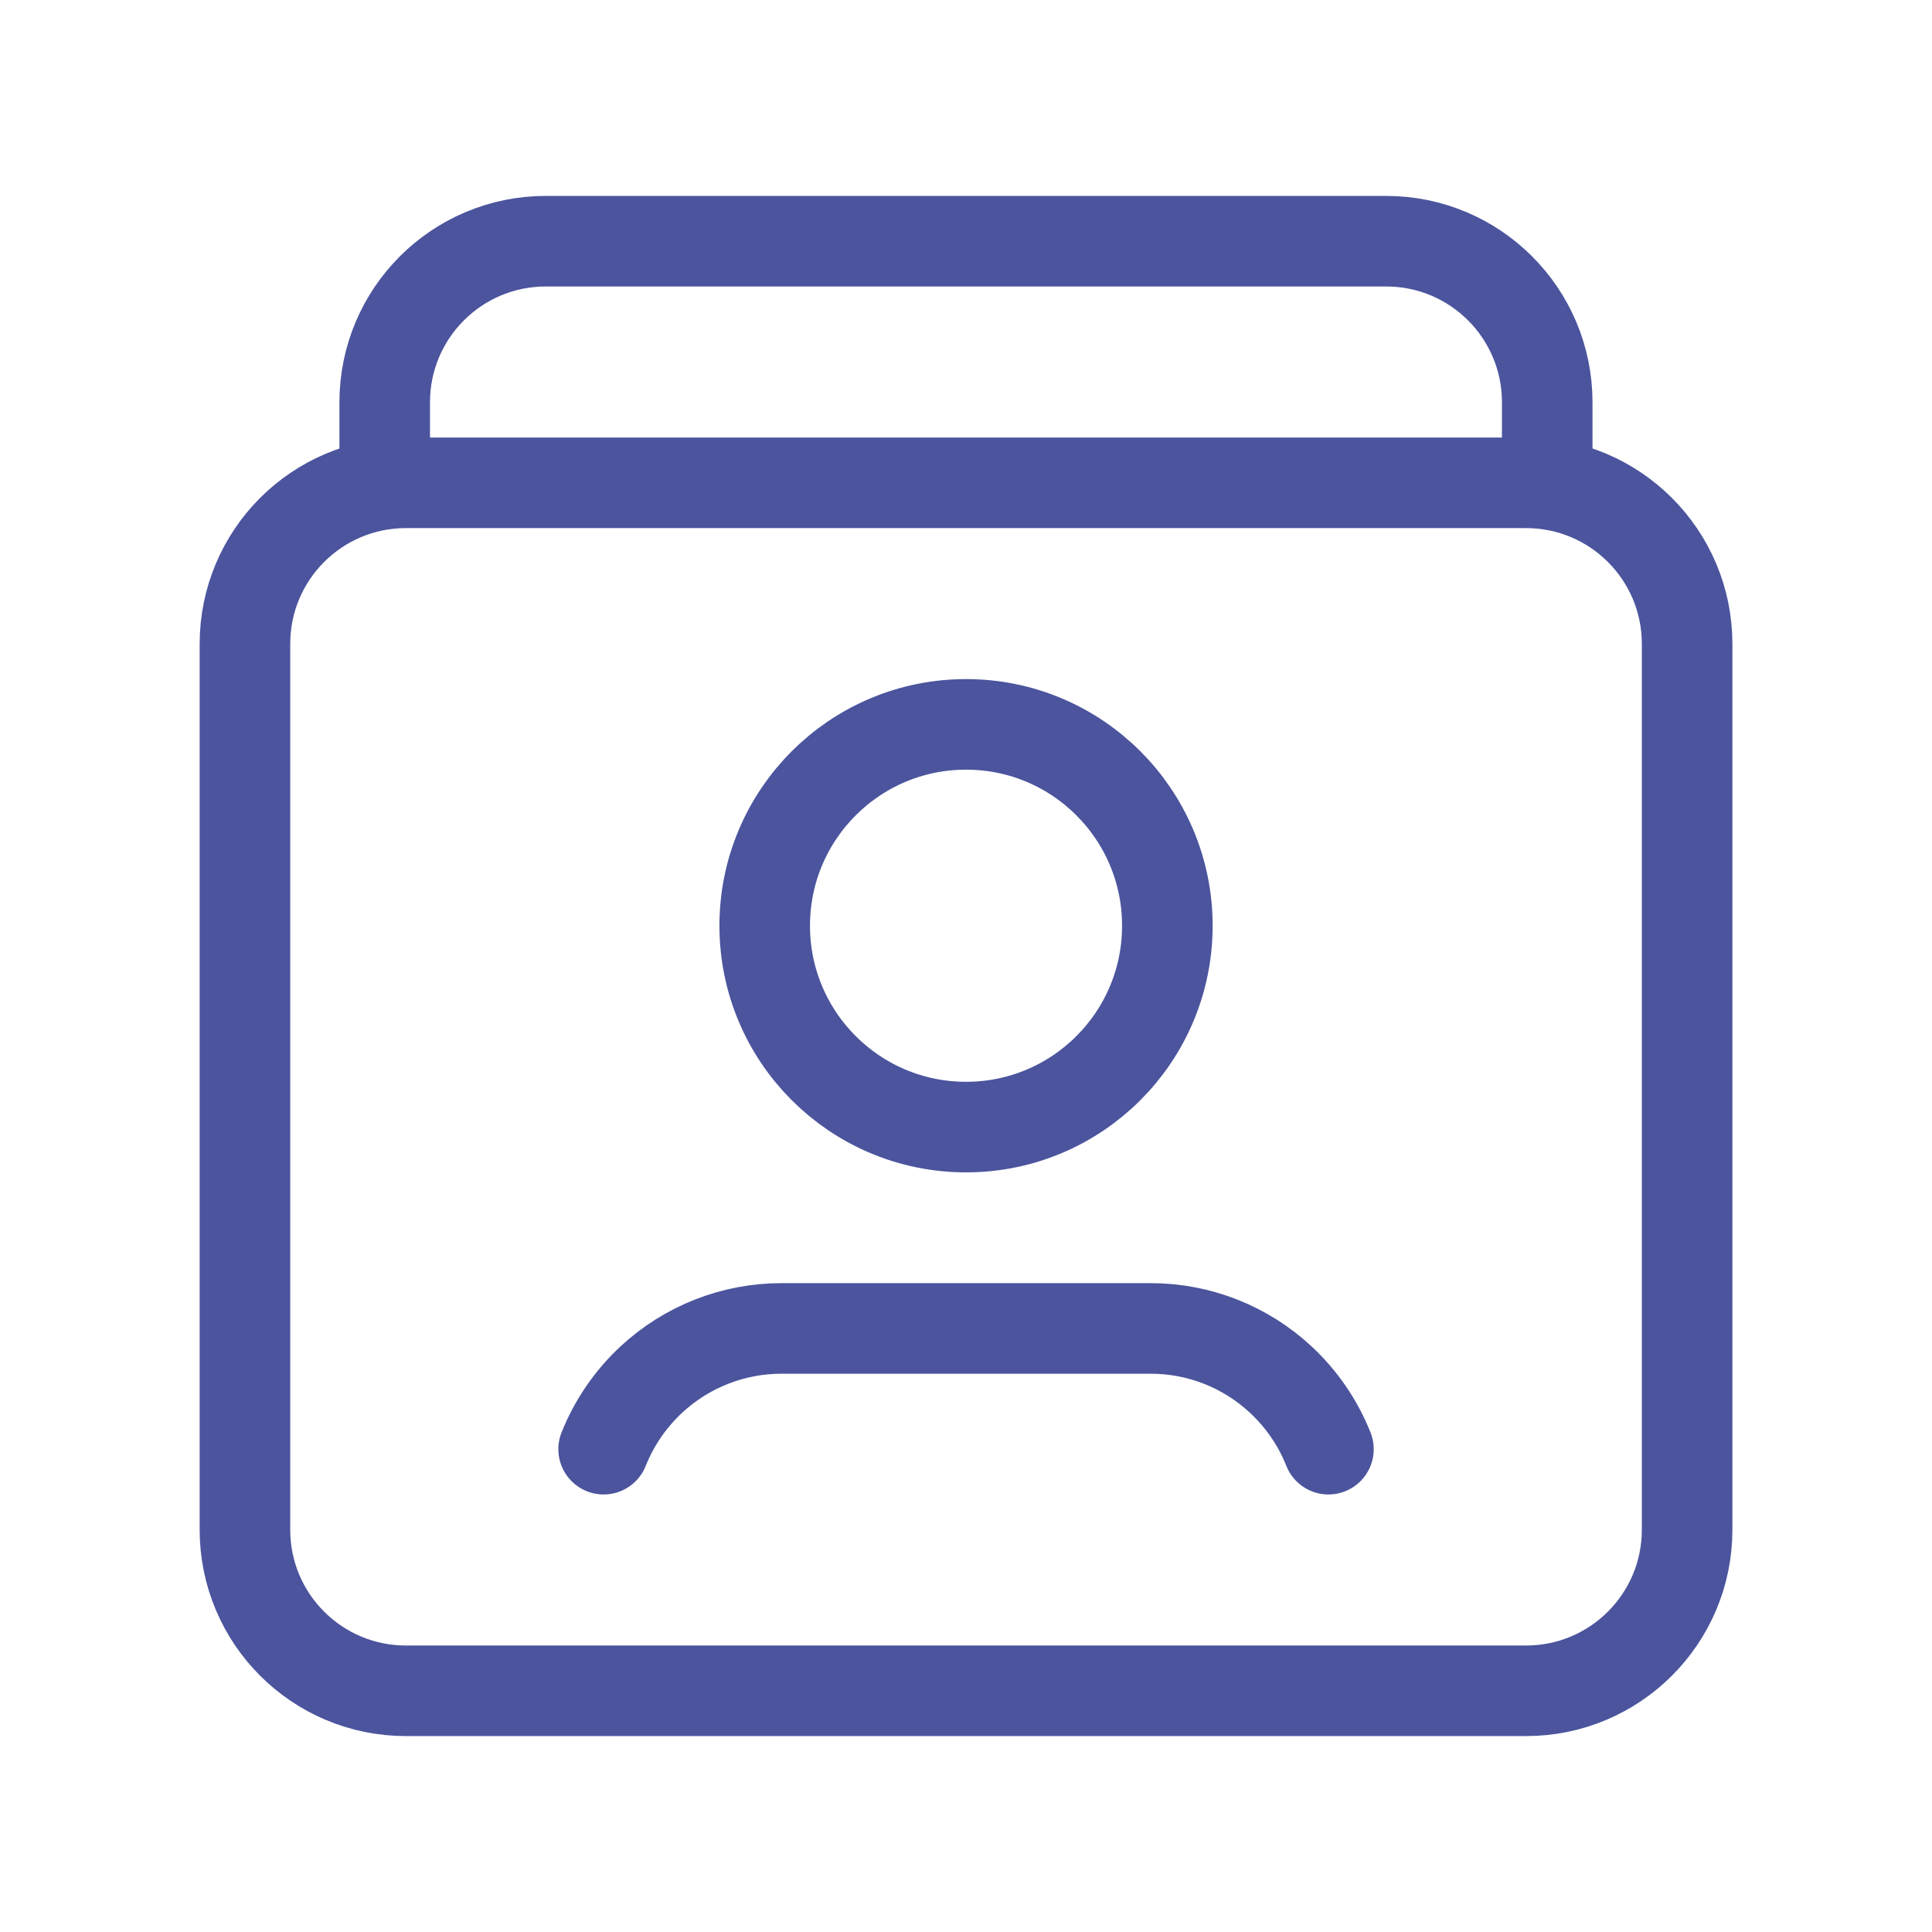
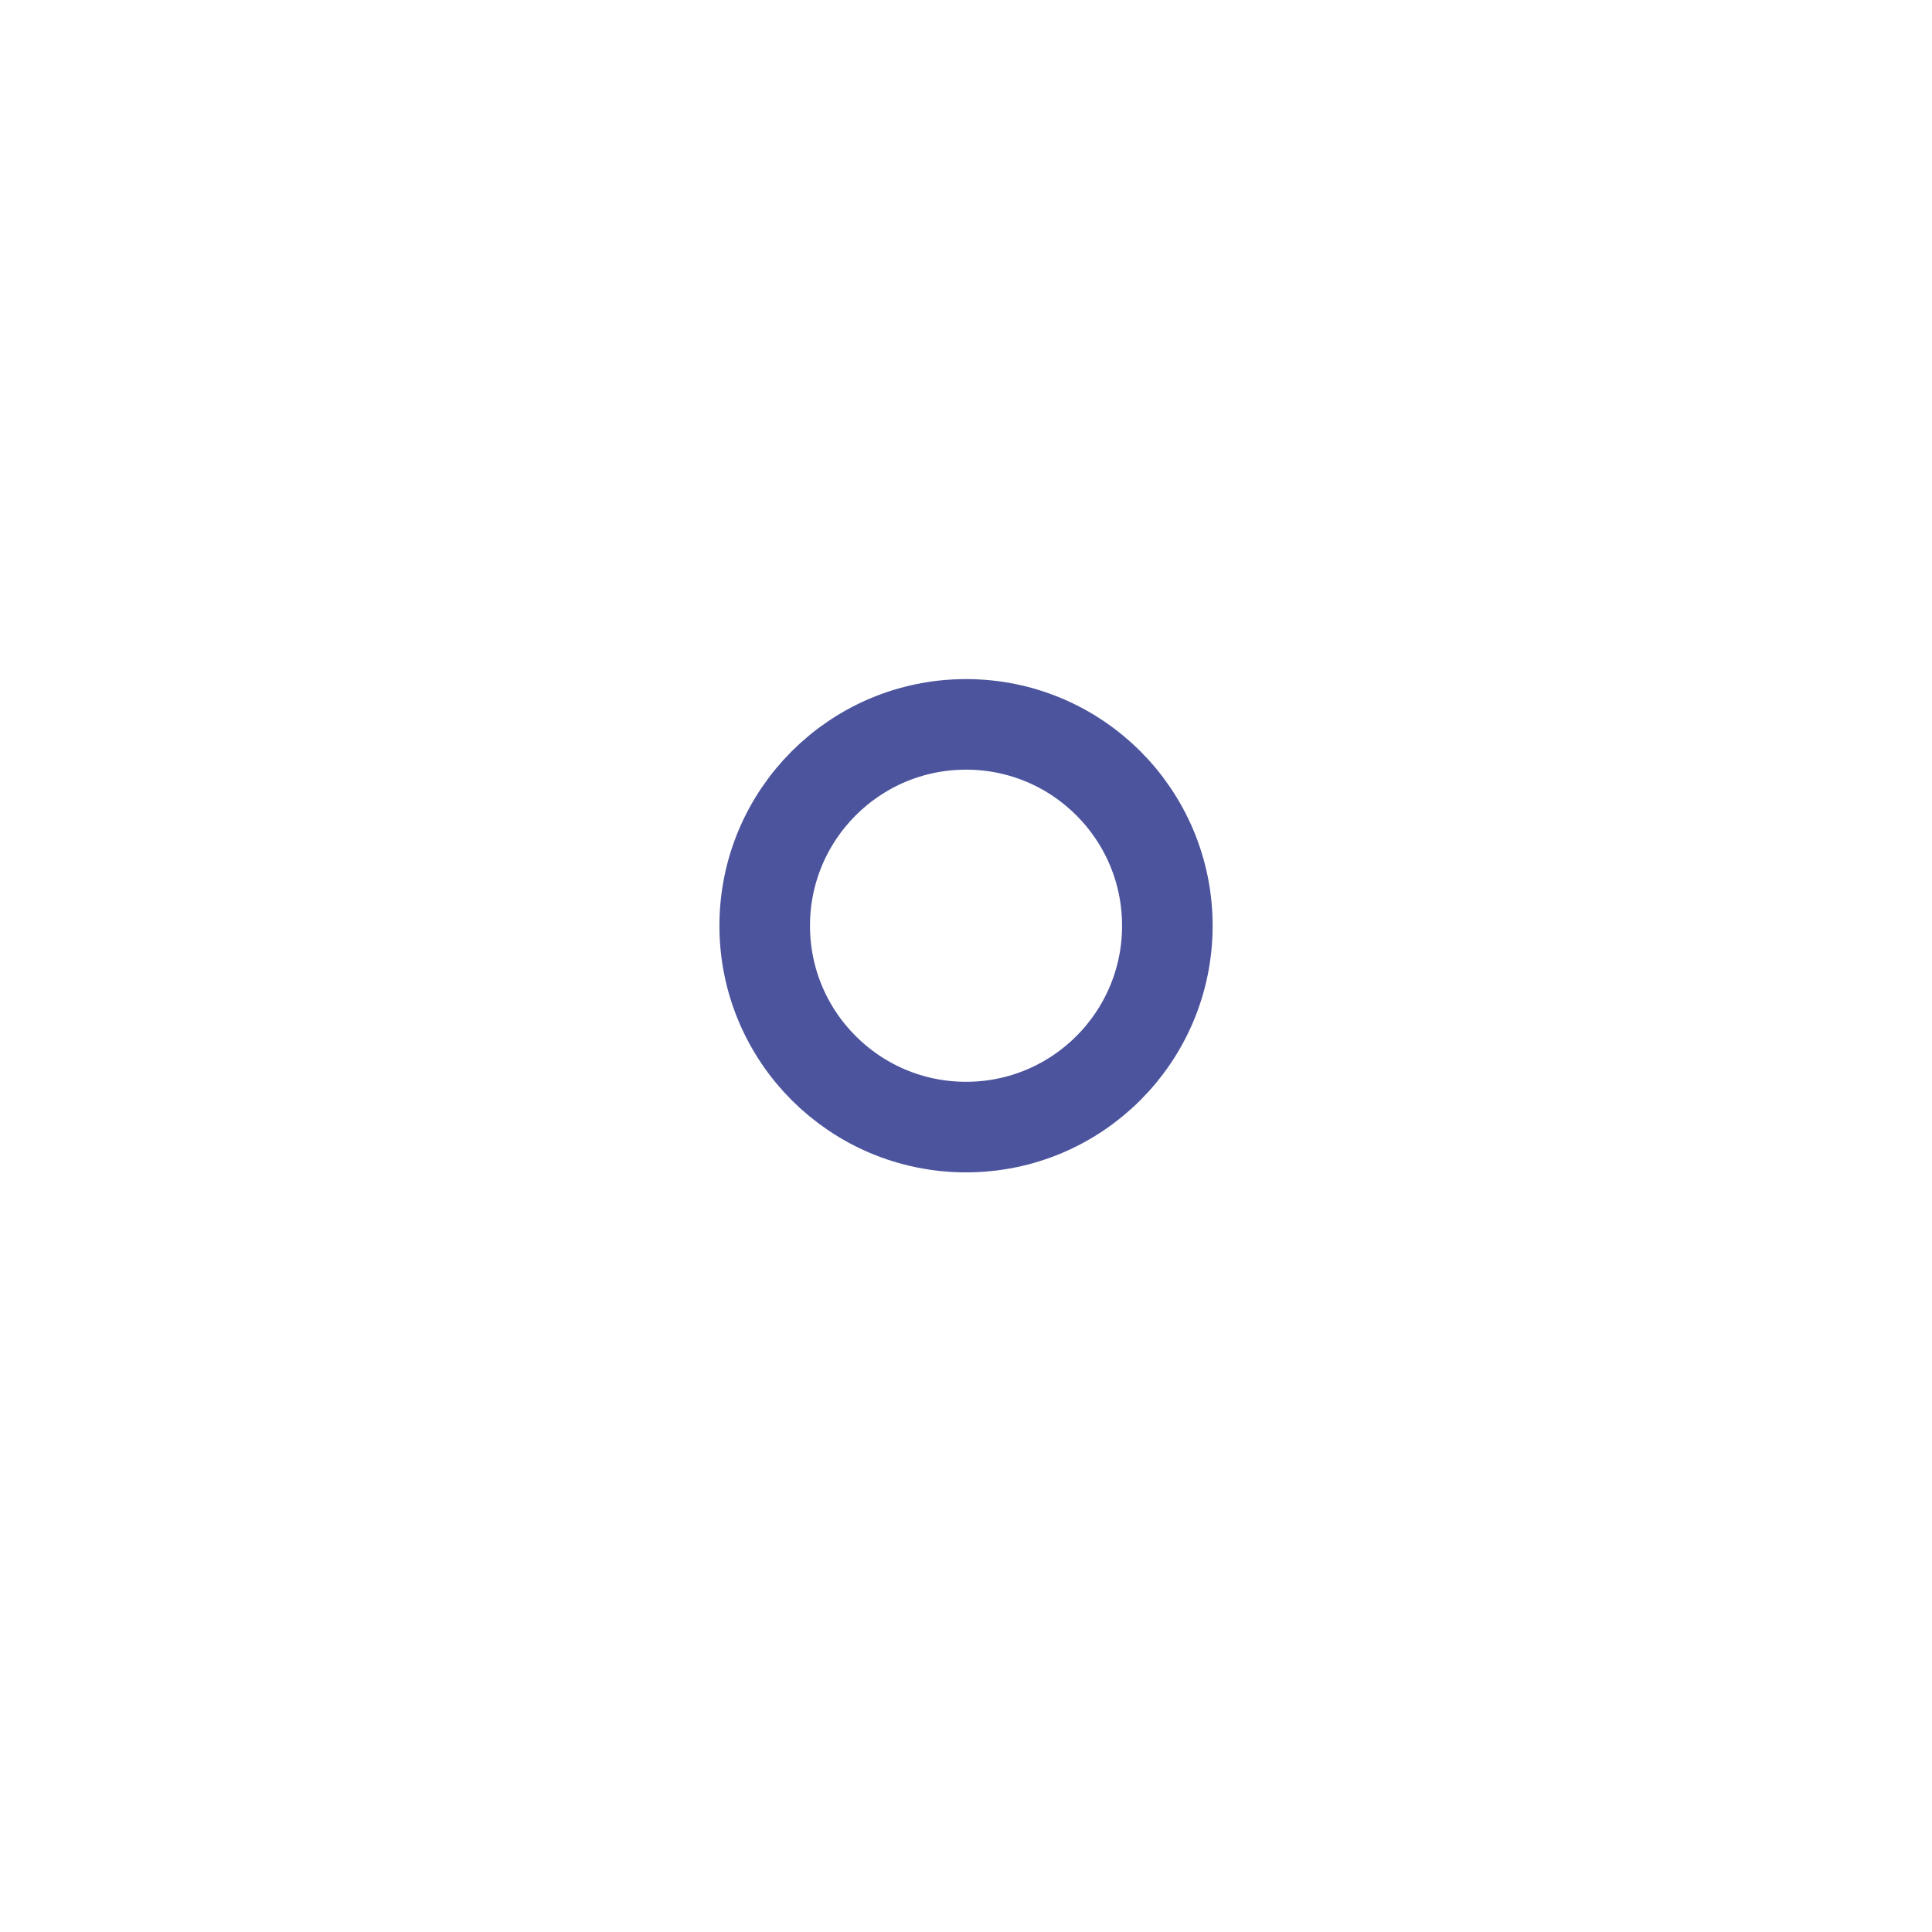
<svg xmlns="http://www.w3.org/2000/svg" width="32" height="32" viewBox="0 0 32 32" fill="none">
-   <path fill-rule="evenodd" clip-rule="evenodd" d="M25.276 28.005H6.724C5.25 28.005 4.057 26.811 4.057 25.337V10.665C4.057 9.191 5.25 7.997 6.724 7.997H25.276C26.75 7.997 27.944 9.191 27.944 10.665V25.337C27.944 26.811 26.749 28.005 25.276 28.005Z" stroke="#4B549D" stroke-width="1.5" stroke-linecap="round" stroke-linejoin="round" />
  <path d="M16.001 11.998C17.843 11.998 19.335 13.491 19.335 15.333C19.335 17.175 17.843 18.668 16.001 18.668C14.159 18.668 12.666 17.175 12.666 15.333C12.666 13.491 14.159 11.998 16.001 11.998" stroke="#4B549D" stroke-width="1.5" stroke-linecap="round" stroke-linejoin="round" />
-   <path d="M22.003 24.003C21.828 23.564 21.558 23.17 21.211 22.848V22.848C20.625 22.304 19.858 22.003 19.058 22.003C17.724 22.003 14.277 22.003 12.943 22.003C12.143 22.003 11.377 22.305 10.79 22.848V22.848C10.444 23.17 10.173 23.564 9.998 24.003" stroke="#4B549D" stroke-width="1.5" stroke-linecap="round" stroke-linejoin="round" />
-   <path d="M6.372 7.997V6.663C6.372 5.189 7.566 3.995 9.04 3.995H22.959C24.433 3.995 25.627 5.189 25.627 6.663V7.997" stroke="#4B549D" stroke-width="1.5" stroke-linecap="round" stroke-linejoin="round" />
</svg>